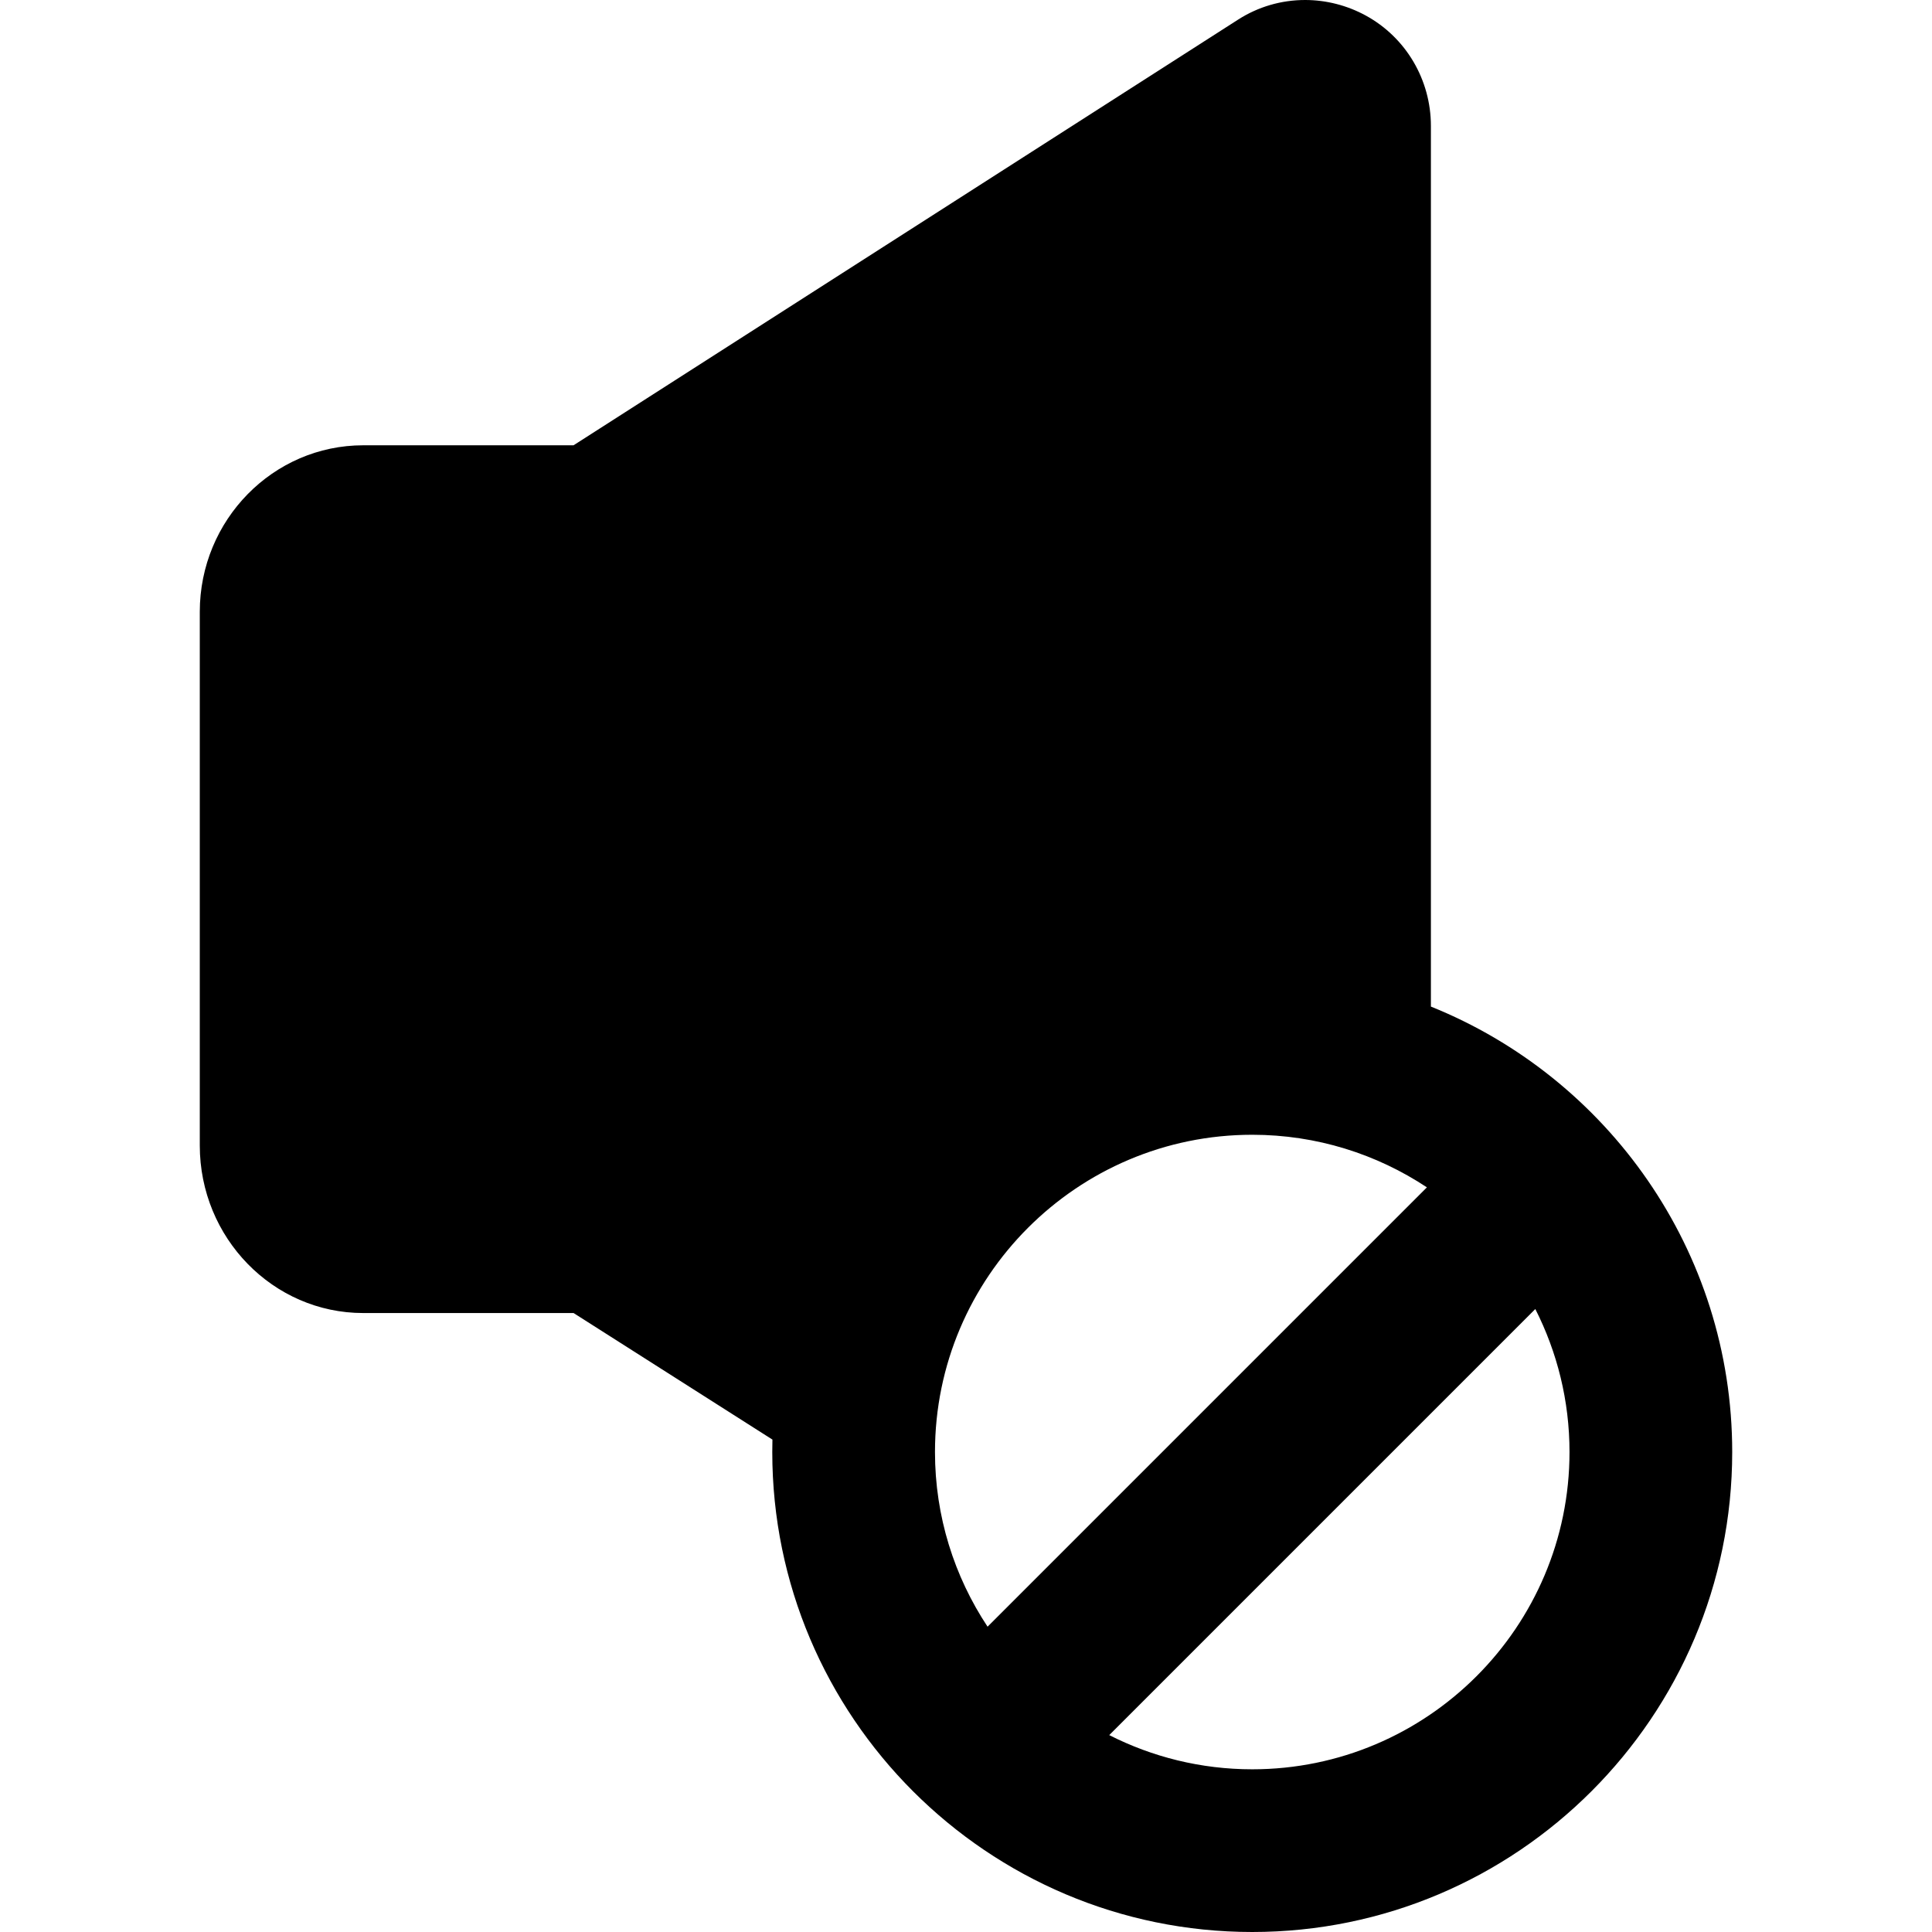
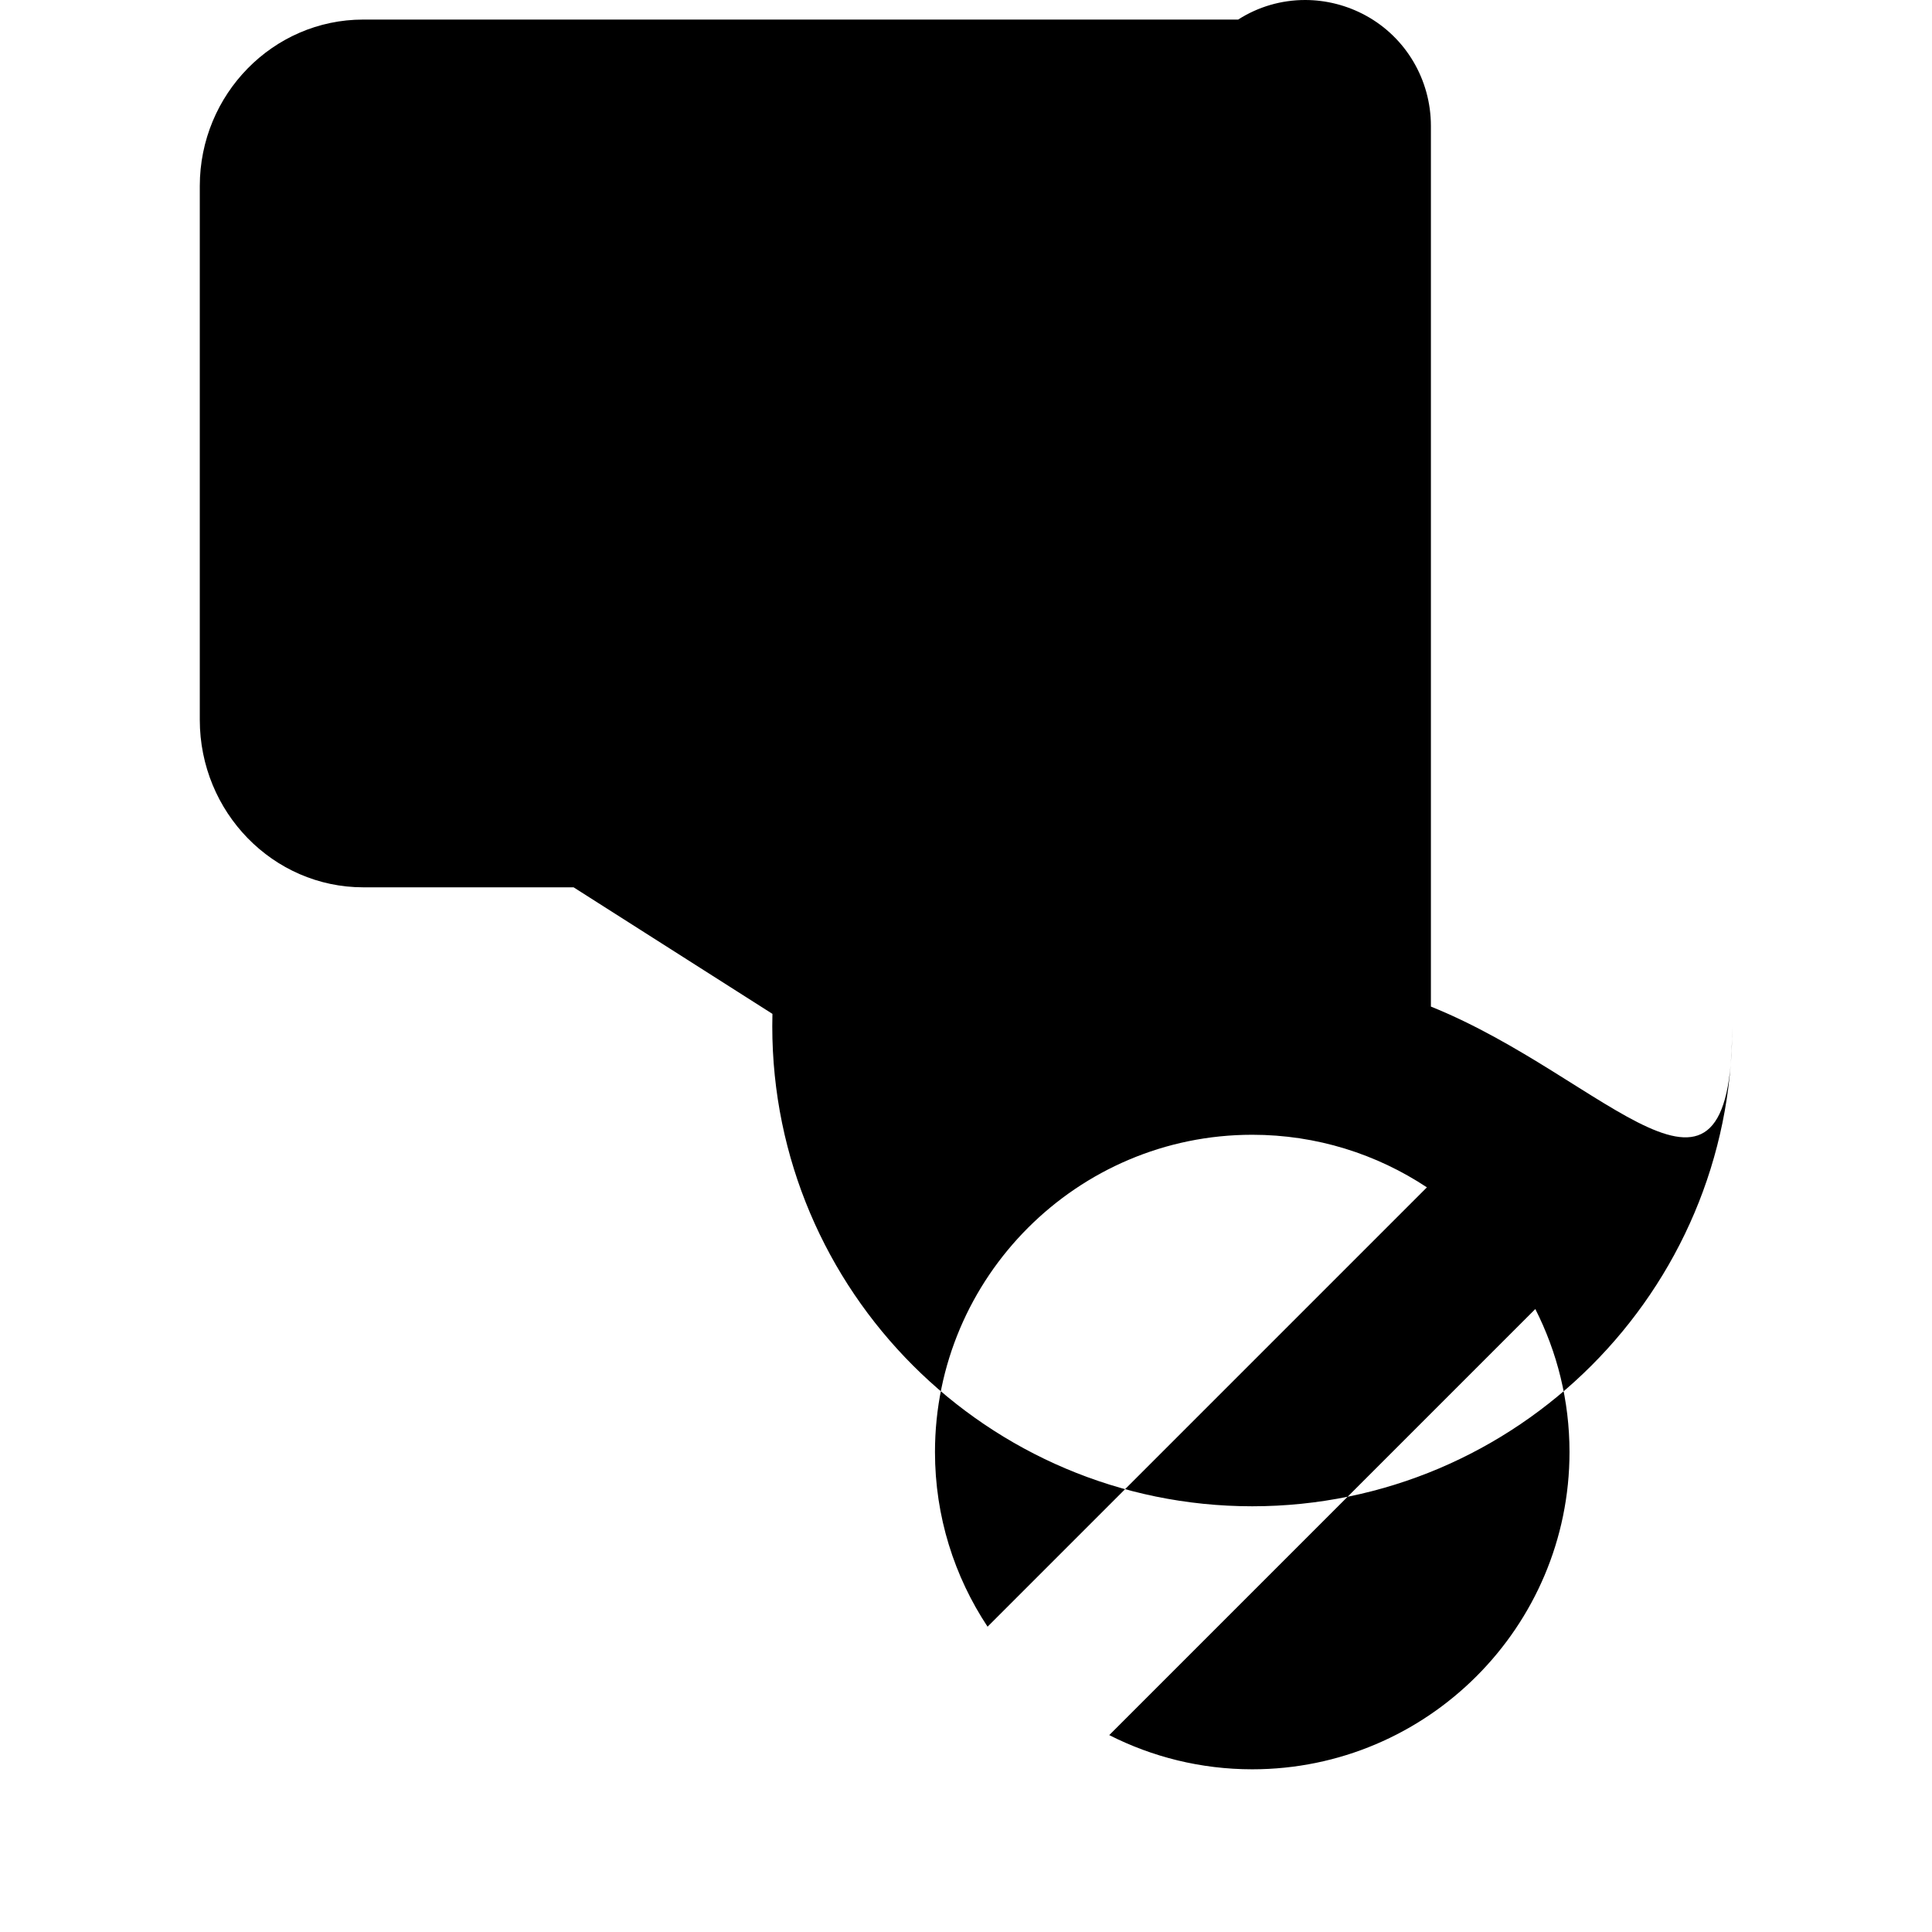
<svg xmlns="http://www.w3.org/2000/svg" fill="#000000" height="800px" width="800px" version="1.1" id="Capa_1" viewBox="0 0 356.233 356.233" xml:space="preserve">
-   <path d="M263.838,185.598V23.222c0-8.513-4.603-16.314-12.011-20.357C248.394,0.99,244.527,0,240.642,0  c-4.393,0-8.661,1.248-12.341,3.608L105.753,82.105H66.973c-16.616,0-30.135,13.774-30.135,30.705v98.402  c0,17.035,13.519,30.893,30.135,30.893h38.787l36.666,23.335c-0.019,0.762-0.029,1.527-0.029,2.294  c0,48.798,39.7,88.499,88.499,88.499s88.499-39.701,88.499-88.499C319.395,230.573,296.37,198.692,263.838,185.598z   M182.093,299.938c-6.12-9.243-9.696-20.312-9.696-32.204c0-32.257,26.242-58.5,58.499-58.5c11.892,0,22.961,3.576,32.204,9.696  L182.093,299.938z M230.896,326.233c-9.483,0-18.438-2.282-26.368-6.305l78.562-78.562c4.023,7.93,6.305,16.885,6.305,26.368  C289.395,299.991,263.153,326.233,230.896,326.233z" />
+   <path d="M263.838,185.598V23.222c0-8.513-4.603-16.314-12.011-20.357C248.394,0.99,244.527,0,240.642,0  c-4.393,0-8.661,1.248-12.341,3.608H66.973c-16.616,0-30.135,13.774-30.135,30.705v98.402  c0,17.035,13.519,30.893,30.135,30.893h38.787l36.666,23.335c-0.019,0.762-0.029,1.527-0.029,2.294  c0,48.798,39.7,88.499,88.499,88.499s88.499-39.701,88.499-88.499C319.395,230.573,296.37,198.692,263.838,185.598z   M182.093,299.938c-6.12-9.243-9.696-20.312-9.696-32.204c0-32.257,26.242-58.5,58.499-58.5c11.892,0,22.961,3.576,32.204,9.696  L182.093,299.938z M230.896,326.233c-9.483,0-18.438-2.282-26.368-6.305l78.562-78.562c4.023,7.93,6.305,16.885,6.305,26.368  C289.395,299.991,263.153,326.233,230.896,326.233z" />
</svg>